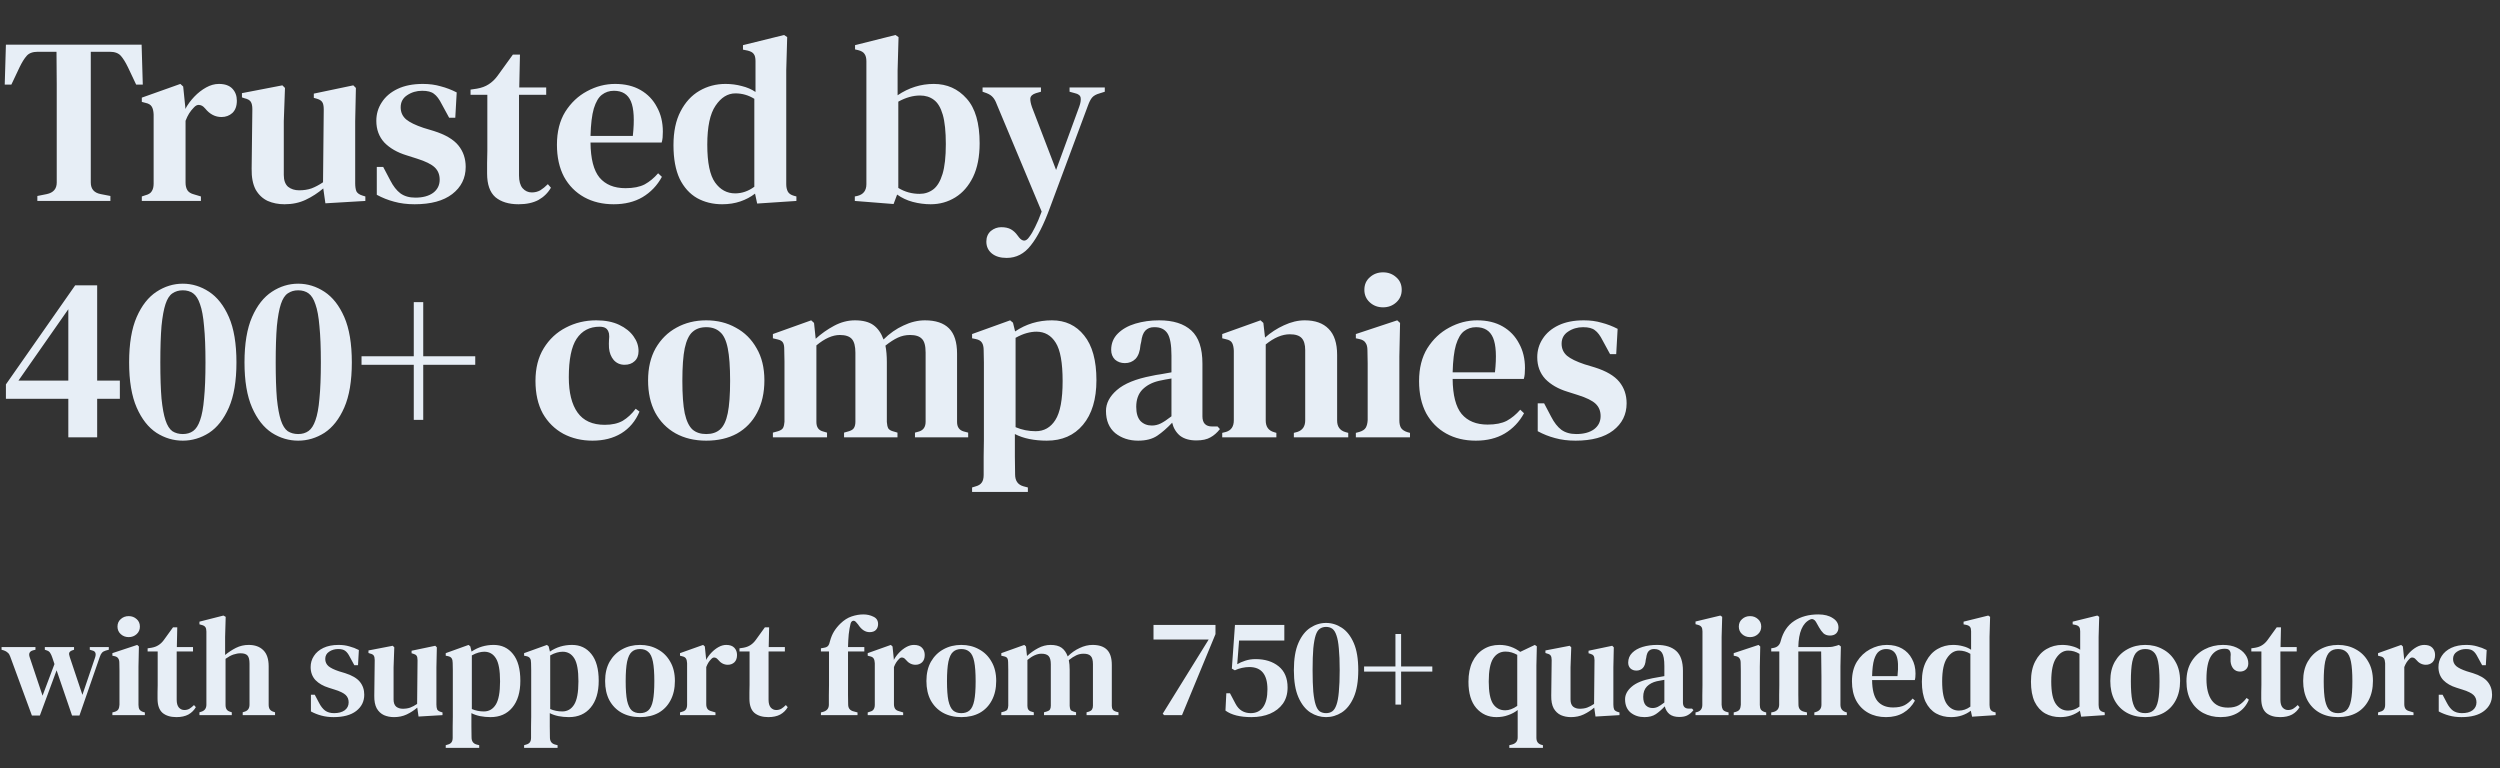
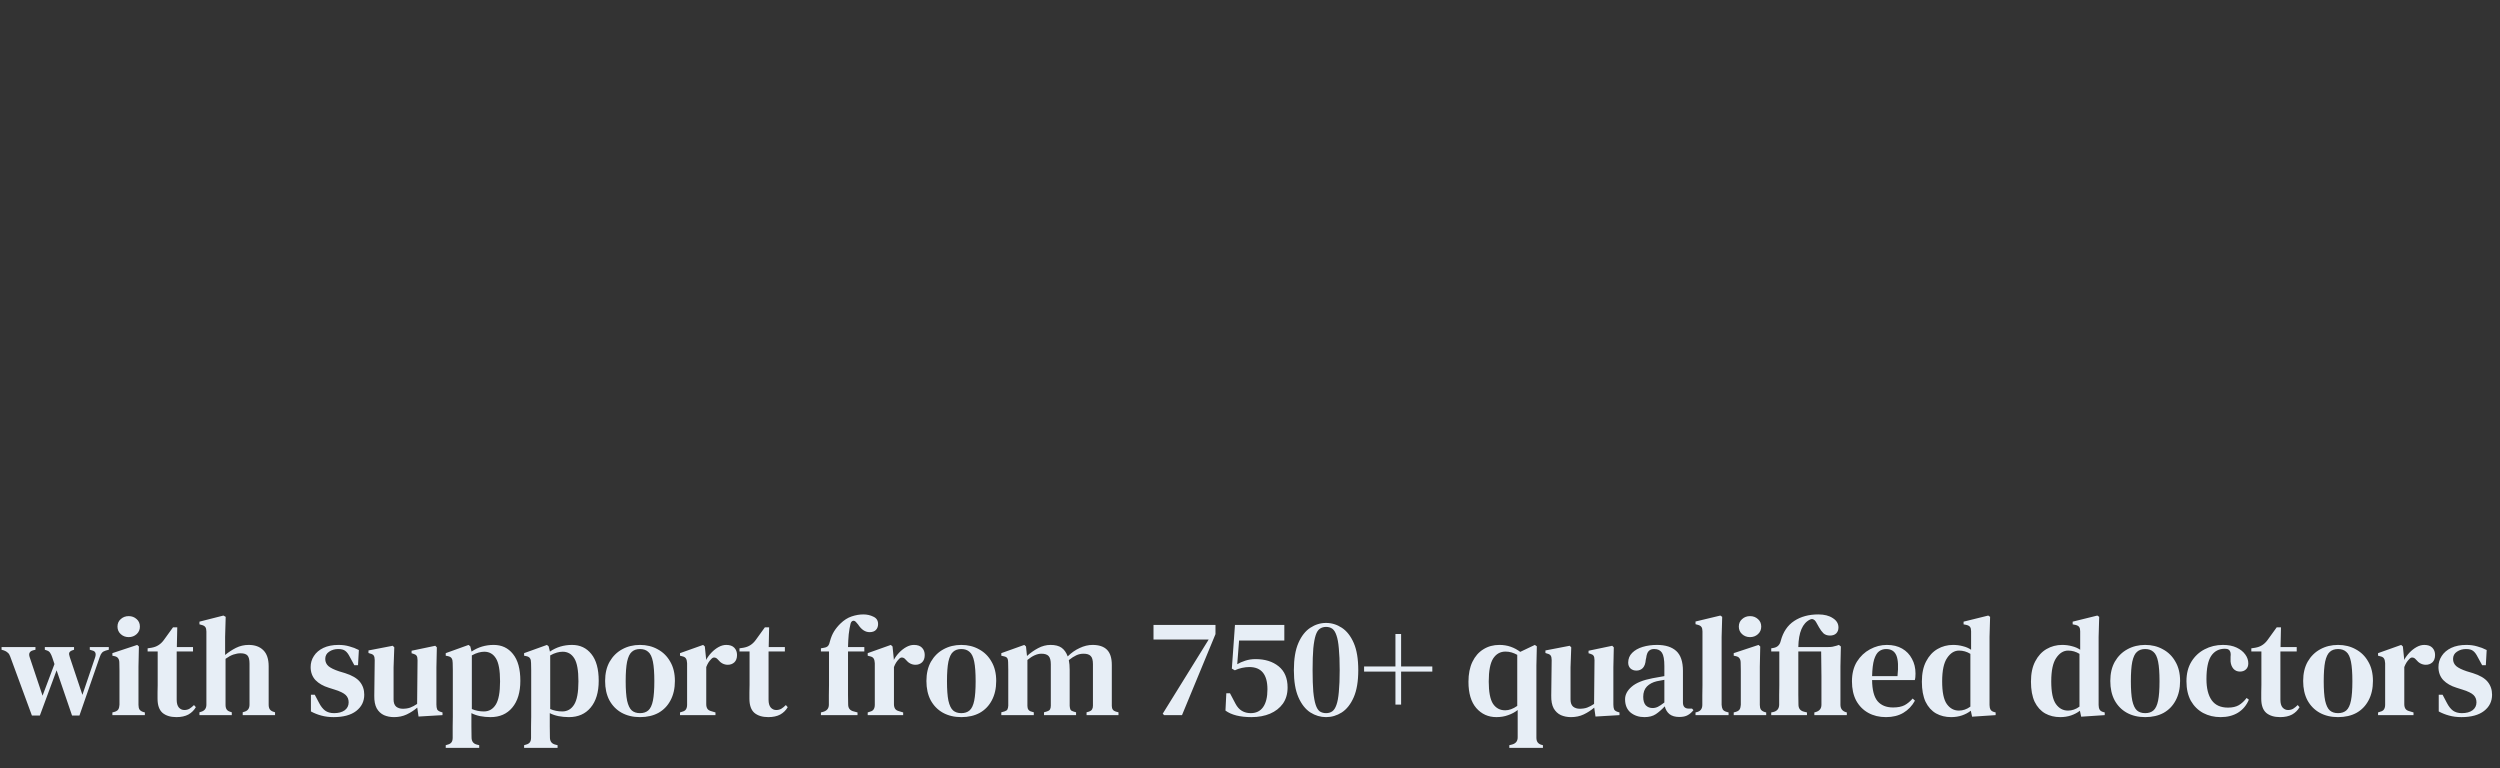
<svg xmlns="http://www.w3.org/2000/svg" width="423" height="130" viewBox="0 0 423 130" fill="none">
  <rect x="0" y="0" width="423" height="130" fill="#333333" stroke="none" />
-   <path d="M6.32 34V33.16L7.92 32.84C9.04 32.6 9.6 31.947 9.6 30.88V19.96C9.6 18.093 9.6 16.227 9.6 14.36C9.6 12.493 9.587 10.627 9.56 8.76H6.4C5.547 8.76 4.92 8.987 4.52 9.44C4.12 9.893 3.72 10.533 3.32 11.36L1.92 14.32H0.8L1 7.56H23.96L24.16 14.32H23.04L21.64 11.36C21.24 10.533 20.84 9.893 20.44 9.44C20.04 8.987 19.413 8.76 18.56 8.76H15.36V30.88C15.36 31.973 15.92 32.627 17.04 32.84L18.68 33.16V34H6.32ZM23.995 34V33.24L24.595 33.04C25.128 32.907 25.488 32.68 25.675 32.36C25.888 32.04 25.995 31.613 25.995 31.08V19.36C25.968 18.773 25.861 18.333 25.675 18.04C25.488 17.72 25.128 17.507 24.595 17.4L23.995 17.24V16.52L30.515 14.2L30.995 14.64L31.355 18.16V18.44C31.755 17.693 32.261 17 32.875 16.36C33.488 15.72 34.155 15.2 34.875 14.8C35.595 14.4 36.315 14.2 37.035 14.2C38.048 14.2 38.808 14.467 39.315 15C39.821 15.533 40.075 16.213 40.075 17.04C40.075 17.947 39.821 18.64 39.315 19.12C38.808 19.573 38.195 19.8 37.475 19.8C36.408 19.8 35.488 19.32 34.715 18.36L34.635 18.28C34.368 17.96 34.061 17.787 33.715 17.76C33.395 17.707 33.075 17.867 32.755 18.24C32.488 18.507 32.235 18.827 31.995 19.2C31.781 19.547 31.581 19.96 31.395 20.44V30.92C31.395 31.427 31.501 31.853 31.715 32.2C31.928 32.52 32.288 32.747 32.795 32.88L33.995 33.24V34H23.995ZM48.138 34.56C47.097 34.56 46.151 34.373 45.297 34C44.444 33.6 43.764 32.96 43.258 32.08C42.778 31.173 42.551 29.987 42.578 28.52L42.697 18.48C42.697 17.893 42.604 17.467 42.417 17.2C42.231 16.933 41.898 16.747 41.417 16.64L40.938 16.48V15.76L47.778 14.44L48.218 14.88L48.017 20.52V29.6C48.017 30.507 48.258 31.173 48.737 31.6C49.244 32 49.871 32.2 50.617 32.2C51.391 32.2 52.084 32.093 52.697 31.88C53.337 31.64 53.991 31.293 54.657 30.84L54.778 18.52C54.778 17.907 54.684 17.48 54.498 17.24C54.337 17 54.017 16.813 53.538 16.68L53.097 16.56V15.84L59.778 14.44L60.218 14.88L60.097 20.52V31C60.097 31.56 60.164 32.013 60.297 32.36C60.458 32.68 60.791 32.92 61.297 33.08L61.818 33.24V34L55.057 34.4L54.697 31.88C53.791 32.653 52.804 33.293 51.737 33.8C50.671 34.307 49.471 34.56 48.138 34.56ZM70.154 34.56C68.874 34.56 67.714 34.413 66.674 34.12C65.66 33.853 64.687 33.467 63.754 32.96V28.24H64.834L66.034 30.52C66.54 31.507 67.114 32.24 67.754 32.72C68.42 33.2 69.26 33.44 70.274 33.44C71.527 33.44 72.527 33.173 73.274 32.64C74.02 32.08 74.394 31.333 74.394 30.4C74.394 29.547 74.114 28.853 73.554 28.32C72.994 27.787 71.994 27.293 70.554 26.84L68.794 26.28C67.22 25.8 65.967 25.08 65.034 24.12C64.127 23.133 63.674 21.907 63.674 20.44C63.674 19.293 63.98 18.253 64.594 17.32C65.207 16.36 66.1 15.6 67.274 15.04C68.447 14.48 69.874 14.2 71.554 14.2C72.647 14.2 73.647 14.333 74.554 14.6C75.487 14.84 76.394 15.187 77.274 15.64L77.034 19.92H75.994L74.754 17.64C74.327 16.787 73.887 16.2 73.434 15.88C73.007 15.533 72.34 15.36 71.434 15.36C70.474 15.36 69.62 15.613 68.874 16.12C68.154 16.6 67.794 17.28 67.794 18.16C67.794 18.987 68.1 19.667 68.714 20.2C69.327 20.707 70.314 21.187 71.674 21.64L73.394 22.16C75.34 22.773 76.727 23.587 77.554 24.6C78.38 25.613 78.794 26.827 78.794 28.24C78.794 30.133 78.034 31.667 76.514 32.84C75.02 33.987 72.9 34.56 70.154 34.56ZM87.737 34.56C86.083 34.56 84.777 34.16 83.817 33.36C82.883 32.533 82.417 31.2 82.417 29.36C82.417 28.72 82.417 28.12 82.417 27.56C82.443 26.973 82.457 26.293 82.457 25.52V16.04H79.617V15.16L80.697 15C81.47 14.867 82.123 14.627 82.657 14.28C83.217 13.933 83.723 13.453 84.177 12.84L86.777 9.24H87.977L87.857 14.8H92.417V16.04H87.817V29.68C87.817 30.64 88.017 31.36 88.417 31.84C88.843 32.32 89.363 32.56 89.977 32.56C90.51 32.56 90.99 32.44 91.417 32.2C91.843 31.933 92.27 31.587 92.697 31.16L93.217 31.76C92.71 32.64 92.003 33.333 91.097 33.84C90.19 34.32 89.07 34.56 87.737 34.56ZM104.074 14.2C105.754 14.2 107.194 14.547 108.394 15.24C109.594 15.933 110.514 16.893 111.154 18.12C111.821 19.32 112.154 20.707 112.154 22.28C112.154 22.627 112.141 22.96 112.114 23.28C112.088 23.573 112.034 23.853 111.954 24.12H99.914C99.941 26.867 100.448 28.84 101.434 30.04C102.448 31.24 103.914 31.84 105.834 31.84C107.168 31.84 108.248 31.627 109.074 31.2C109.901 30.747 110.661 30.12 111.354 29.32L111.994 29.92C111.194 31.387 110.101 32.533 108.714 33.36C107.354 34.16 105.728 34.56 103.834 34.56C101.941 34.56 100.274 34.16 98.834 33.36C97.394 32.56 96.261 31.413 95.434 29.92C94.634 28.4 94.234 26.587 94.234 24.48C94.234 22.293 94.701 20.44 95.634 18.92C96.594 17.4 97.821 16.24 99.314 15.44C100.834 14.613 102.421 14.2 104.074 14.2ZM103.874 15.36C103.101 15.36 102.421 15.587 101.834 16.04C101.274 16.467 100.821 17.24 100.474 18.36C100.154 19.453 99.968 21 99.914 23H107.074C107.368 20.307 107.261 18.36 106.754 17.16C106.248 15.96 105.288 15.36 103.874 15.36ZM122.192 34.56C120.618 34.56 119.205 34.213 117.952 33.52C116.698 32.8 115.712 31.707 114.992 30.24C114.298 28.747 113.952 26.853 113.952 24.56C113.952 22.267 114.352 20.36 115.152 18.84C115.952 17.293 117.018 16.133 118.352 15.36C119.685 14.587 121.152 14.2 122.752 14.2C123.712 14.2 124.632 14.32 125.512 14.56C126.392 14.773 127.165 15.107 127.832 15.56V10.36C127.832 9.8 127.738 9.4 127.552 9.16C127.392 8.893 127.045 8.693 126.512 8.56L125.712 8.4V7.64L132.672 5.92L133.192 6.28L133.032 11.92V31.16C133.032 31.667 133.125 32.093 133.312 32.44C133.498 32.76 133.832 32.987 134.312 33.12L134.752 33.24V34L128.112 34.44L127.752 32.76C127.032 33.32 126.205 33.76 125.272 34.08C124.338 34.4 123.312 34.56 122.192 34.56ZM124.392 32.72C125.538 32.72 126.618 32.347 127.632 31.6V16.72C126.645 16.107 125.578 15.8 124.432 15.8C123.125 15.8 122.005 16.493 121.072 17.88C120.138 19.24 119.672 21.44 119.672 24.48C119.672 27.52 120.112 29.653 120.992 30.88C121.872 32.107 123.005 32.72 124.392 32.72ZM151.194 34.52L144.634 34V33.24L145.034 33.16C146.074 32.92 146.594 32.253 146.594 31.16V10.36C146.594 9.827 146.487 9.413 146.274 9.12C146.087 8.827 145.727 8.613 145.194 8.48L144.674 8.36V7.64L151.514 5.92L152.034 6.28L151.874 11.92V16.12C153.767 14.84 155.807 14.2 157.994 14.2C160.234 14.2 162.087 15.027 163.554 16.68C165.021 18.307 165.754 20.827 165.754 24.24C165.754 26.507 165.381 28.413 164.634 29.96C163.887 31.48 162.887 32.627 161.634 33.4C160.381 34.173 158.994 34.56 157.474 34.56C156.461 34.56 155.447 34.427 154.434 34.16C153.447 33.893 152.567 33.48 151.794 32.92L151.194 34.52ZM155.594 32.8C156.474 32.8 157.247 32.547 157.914 32.04C158.581 31.533 159.101 30.667 159.474 29.44C159.847 28.213 160.034 26.533 160.034 24.4C160.034 22.267 159.861 20.6 159.514 19.4C159.167 18.2 158.661 17.36 157.994 16.88C157.354 16.4 156.581 16.16 155.674 16.16C154.474 16.16 153.247 16.507 151.994 17.2V31.8C153.087 32.467 154.287 32.8 155.594 32.8ZM170.33 43.64C169.264 43.64 168.424 43.387 167.81 42.88C167.197 42.373 166.89 41.707 166.89 40.88C166.89 40.133 167.144 39.533 167.65 39.08C168.184 38.653 168.77 38.44 169.41 38.44C170.077 38.44 170.624 38.56 171.05 38.8C171.477 39.04 171.85 39.387 172.17 39.84L172.41 40.16C173.024 40.907 173.597 40.893 174.13 40.12C174.477 39.667 174.81 39.107 175.13 38.44C175.477 37.773 175.85 36.893 176.25 35.8L168.65 17.64C168.464 17.133 168.25 16.747 168.01 16.48C167.77 16.187 167.41 15.947 166.93 15.76L166.25 15.52V14.8H176.13V15.52L175.29 15.76C174.704 15.947 174.384 16.24 174.33 16.64C174.304 17.013 174.397 17.507 174.61 18.12L178.69 28.76L182.61 18.04C182.824 17.453 182.904 16.96 182.85 16.56C182.797 16.16 182.464 15.893 181.85 15.76L180.97 15.52V14.8H186.93V15.52L186.05 15.8C185.464 15.96 185.037 16.2 184.77 16.52C184.53 16.813 184.304 17.253 184.09 17.84L177.69 35.04C176.624 37.973 175.53 40.133 174.41 41.52C173.317 42.933 171.957 43.64 170.33 43.64ZM11.56 74V67.48H1V65.04L12.72 48.28H16.44V64.4H20.28V67.48H16.44V74H11.56ZM3.12 64.4H11.56V52.32L3.12 64.4ZM30.927 74.56C29.354 74.56 27.874 74.12 26.487 73.24C25.101 72.333 23.98 70.907 23.127 68.96C22.274 67.013 21.847 64.467 21.847 61.32C21.847 58.147 22.274 55.587 23.127 53.64C23.98 51.693 25.101 50.267 26.487 49.36C27.874 48.453 29.354 48 30.927 48C32.501 48 33.98 48.453 35.367 49.36C36.754 50.267 37.874 51.693 38.727 53.64C39.581 55.587 40.007 58.147 40.007 61.32C40.007 64.467 39.581 67.013 38.727 68.96C37.874 70.907 36.754 72.333 35.367 73.24C33.98 74.12 32.501 74.56 30.927 74.56ZM30.927 73.44C31.62 73.44 32.207 73.267 32.687 72.92C33.167 72.573 33.554 71.973 33.847 71.12C34.167 70.24 34.394 69.013 34.527 67.44C34.687 65.84 34.767 63.8 34.767 61.32C34.767 58.813 34.687 56.773 34.527 55.2C34.394 53.6 34.167 52.36 33.847 51.48C33.554 50.6 33.167 49.987 32.687 49.64C32.207 49.293 31.62 49.12 30.927 49.12C30.261 49.12 29.674 49.293 29.167 49.64C28.687 49.96 28.3 50.56 28.007 51.44C27.714 52.32 27.487 53.56 27.327 55.16C27.194 56.76 27.127 58.813 27.127 61.32C27.127 63.8 27.194 65.84 27.327 67.44C27.487 69.013 27.714 70.24 28.007 71.12C28.3 72 28.687 72.613 29.167 72.96C29.674 73.28 30.261 73.44 30.927 73.44ZM50.449 74.56C48.876 74.56 47.396 74.12 46.009 73.24C44.622 72.333 43.502 70.907 42.649 68.96C41.796 67.013 41.369 64.467 41.369 61.32C41.369 58.147 41.796 55.587 42.649 53.64C43.502 51.693 44.622 50.267 46.009 49.36C47.396 48.453 48.876 48 50.449 48C52.022 48 53.502 48.453 54.889 49.36C56.276 50.267 57.396 51.693 58.249 53.64C59.102 55.587 59.529 58.147 59.529 61.32C59.529 64.467 59.102 67.013 58.249 68.96C57.396 70.907 56.276 72.333 54.889 73.24C53.502 74.12 52.022 74.56 50.449 74.56ZM50.449 73.44C51.142 73.44 51.729 73.267 52.209 72.92C52.689 72.573 53.076 71.973 53.369 71.12C53.689 70.24 53.916 69.013 54.049 67.44C54.209 65.84 54.289 63.8 54.289 61.32C54.289 58.813 54.209 56.773 54.049 55.2C53.916 53.6 53.689 52.36 53.369 51.48C53.076 50.6 52.689 49.987 52.209 49.64C51.729 49.293 51.142 49.12 50.449 49.12C49.782 49.12 49.196 49.293 48.689 49.64C48.209 49.96 47.822 50.56 47.529 51.44C47.236 52.32 47.009 53.56 46.849 55.16C46.716 56.76 46.649 58.813 46.649 61.32C46.649 63.8 46.716 65.84 46.849 67.44C47.009 69.013 47.236 70.24 47.529 71.12C47.822 72 48.209 72.613 48.689 72.96C49.196 73.28 49.782 73.44 50.449 73.44ZM70.011 71.04V61.72H61.171V60.28H70.011V51.12H71.611V60.28H80.411V61.72H71.611V71.04H70.011ZM100.242 74.56C98.428 74.56 96.788 74.173 95.322 73.4C93.855 72.6 92.695 71.453 91.842 69.96C91.015 68.44 90.602 66.6 90.602 64.44C90.602 62.28 91.068 60.44 92.002 58.92C92.935 57.4 94.175 56.24 95.722 55.44C97.295 54.613 99.015 54.2 100.882 54.2C102.402 54.2 103.695 54.453 104.762 54.96C105.828 55.467 106.642 56.12 107.202 56.92C107.762 57.693 108.042 58.52 108.042 59.4C108.042 60.147 107.815 60.72 107.362 61.12C106.935 61.52 106.375 61.72 105.682 61.72C104.935 61.72 104.322 61.453 103.842 60.92C103.388 60.387 103.122 59.707 103.042 58.88C103.015 58.347 103.015 57.893 103.042 57.52C103.095 57.147 103.095 56.787 103.042 56.44C102.935 55.987 102.748 55.68 102.482 55.52C102.242 55.36 101.895 55.28 101.442 55.28C99.762 55.28 98.468 55.96 97.562 57.32C96.682 58.653 96.242 60.827 96.242 63.84C96.242 66.427 96.735 68.413 97.722 69.8C98.708 71.187 100.242 71.88 102.322 71.88C103.548 71.88 104.562 71.653 105.362 71.2C106.162 70.72 106.895 70.04 107.562 69.16L108.202 69.64C107.535 71.24 106.508 72.467 105.122 73.32C103.762 74.147 102.135 74.56 100.242 74.56ZM119.495 74.56C117.521 74.56 115.788 74.147 114.295 73.32C112.828 72.493 111.681 71.32 110.855 69.8C110.055 68.28 109.655 66.467 109.655 64.36C109.655 62.253 110.081 60.44 110.935 58.92C111.815 57.4 112.988 56.24 114.455 55.44C115.948 54.613 117.628 54.2 119.495 54.2C121.361 54.2 123.028 54.613 124.495 55.44C125.988 56.24 127.161 57.4 128.015 58.92C128.895 60.413 129.335 62.227 129.335 64.36C129.335 66.467 128.921 68.293 128.095 69.84C127.295 71.36 126.161 72.533 124.695 73.36C123.228 74.16 121.495 74.56 119.495 74.56ZM119.495 73.44C120.455 73.44 121.228 73.187 121.815 72.68C122.428 72.147 122.868 71.227 123.135 69.92C123.401 68.613 123.535 66.787 123.535 64.44C123.535 62.067 123.401 60.227 123.135 58.92C122.868 57.587 122.428 56.667 121.815 56.16C121.228 55.627 120.455 55.36 119.495 55.36C118.535 55.36 117.761 55.627 117.175 56.16C116.588 56.667 116.148 57.587 115.855 58.92C115.588 60.227 115.455 62.067 115.455 64.44C115.455 66.787 115.588 68.613 115.855 69.92C116.148 71.227 116.588 72.147 117.175 72.68C117.761 73.187 118.535 73.44 119.495 73.44ZM130.774 74V73.2L131.654 72.96C132.081 72.827 132.361 72.64 132.494 72.4C132.628 72.133 132.708 71.787 132.734 71.36V63.44C132.734 62.56 132.734 61.813 132.734 61.2C132.734 60.587 132.721 59.867 132.694 59.04C132.694 58.587 132.628 58.24 132.494 58C132.361 57.733 132.068 57.547 131.614 57.44L130.774 57.24V56.52L137.254 54.2L137.734 54.64L138.014 57.32C138.948 56.467 139.988 55.733 141.134 55.12C142.281 54.507 143.454 54.2 144.654 54.2C145.988 54.2 147.028 54.467 147.774 55C148.521 55.533 149.094 56.347 149.494 57.44C150.508 56.427 151.628 55.64 152.854 55.08C154.081 54.493 155.294 54.2 156.494 54.2C158.308 54.2 159.668 54.653 160.574 55.56C161.481 56.467 161.934 57.893 161.934 59.84V71.4C161.934 72.253 162.308 72.787 163.054 73L163.814 73.2V74H154.814V73.2L155.534 73C156.254 72.76 156.614 72.213 156.614 71.36V59.64C156.614 58.493 156.401 57.72 155.974 57.32C155.574 56.893 154.908 56.68 153.974 56.68C153.254 56.68 152.574 56.827 151.934 57.12C151.294 57.413 150.588 57.867 149.814 58.48C149.974 59.28 150.054 60.2 150.054 61.24V71.4C150.081 71.853 150.161 72.213 150.294 72.48C150.454 72.72 150.748 72.893 151.174 73L151.854 73.2V74H142.814V73.2L143.654 72.96C144.081 72.827 144.361 72.64 144.494 72.4C144.654 72.133 144.734 71.787 144.734 71.36V59.68C144.734 58.587 144.534 57.813 144.134 57.36C143.734 56.907 143.054 56.68 142.094 56.68C140.868 56.68 139.548 57.267 138.134 58.44V71.4C138.134 72.28 138.508 72.813 139.254 73L139.934 73.2V74H130.774ZM164.476 83.24V82.48L164.996 82.32C165.529 82.187 165.903 81.96 166.116 81.64C166.329 81.347 166.436 80.92 166.436 80.36C166.436 79.267 166.436 78.227 166.436 77.24C166.463 76.28 166.476 75.347 166.476 74.44V63.44C166.476 62.613 166.476 61.907 166.476 61.32C166.476 60.707 166.463 60.027 166.436 59.28C166.436 58.72 166.343 58.293 166.156 58C165.969 57.68 165.609 57.467 165.076 57.36L164.476 57.24V56.52L170.916 54.2L171.396 54.6L171.756 56.08C173.596 54.827 175.676 54.2 177.996 54.2C180.263 54.2 182.076 55.053 183.436 56.76C184.823 58.467 185.516 60.987 185.516 64.32C185.516 67.547 184.756 70.067 183.236 71.88C181.743 73.667 179.703 74.56 177.116 74.56C176.076 74.56 175.089 74.467 174.156 74.28C173.249 74.093 172.436 73.813 171.716 73.44V74.64C171.716 75.44 171.716 76.307 171.716 77.24C171.743 78.173 171.756 79.187 171.756 80.28C171.756 81.347 172.223 82.013 173.156 82.28L173.916 82.48V83.24H164.476ZM175.236 72.96C176.649 72.96 177.756 72.333 178.556 71.08C179.383 69.8 179.796 67.6 179.796 64.48C179.796 61.387 179.409 59.227 178.636 58C177.863 56.747 176.769 56.12 175.356 56.12C174.849 56.12 174.303 56.2 173.716 56.36C173.129 56.52 172.503 56.787 171.836 57.16V72.28C172.903 72.733 174.036 72.96 175.236 72.96ZM192.571 74.56C191.051 74.56 189.758 74.133 188.691 73.28C187.651 72.4 187.131 71.147 187.131 69.52C187.131 68.24 187.745 67.067 188.971 66C190.225 64.907 192.185 64.107 194.851 63.6C195.305 63.493 195.825 63.4 196.411 63.32C197.025 63.213 197.625 63.107 198.211 63V60.16C198.211 58.347 197.985 57.093 197.531 56.4C197.078 55.707 196.358 55.36 195.371 55.36H195.251C194.638 55.36 194.145 55.56 193.771 55.96C193.425 56.333 193.198 56.96 193.091 57.84L192.971 58.36C192.891 59.427 192.611 60.213 192.131 60.72C191.651 61.2 191.051 61.44 190.331 61.44C189.665 61.44 189.105 61.24 188.651 60.84C188.225 60.413 188.011 59.867 188.011 59.2C188.011 58.107 188.385 57.187 189.131 56.44C189.878 55.693 190.865 55.133 192.091 54.76C193.345 54.387 194.691 54.2 196.131 54.2C198.505 54.2 200.318 54.773 201.571 55.92C202.825 57.067 203.451 58.933 203.451 61.52V70.44C203.451 71.587 203.998 72.16 205.091 72.16H206.011L206.411 72.6C205.931 73.213 205.398 73.68 204.811 74C204.225 74.347 203.425 74.52 202.411 74.52C201.265 74.52 200.345 74.253 199.651 73.72C198.985 73.16 198.545 72.427 198.331 71.52C197.478 72.427 196.638 73.16 195.811 73.72C194.985 74.28 193.905 74.56 192.571 74.56ZM194.891 72C195.425 72 195.931 71.88 196.411 71.64C196.891 71.4 197.491 71 198.211 70.44V64.04C197.518 64.147 196.811 64.28 196.091 64.44C194.945 64.707 194.011 65.2 193.291 65.92C192.598 66.64 192.251 67.613 192.251 68.84C192.251 69.907 192.491 70.707 192.971 71.24C193.478 71.747 194.118 72 194.891 72ZM206.801 74V73.24L207.441 73.08C208.321 72.813 208.761 72.16 208.761 71.12V59.32C208.734 58.76 208.641 58.333 208.481 58.04C208.321 57.72 207.974 57.507 207.441 57.4L206.801 57.24V56.52L213.281 54.2L213.761 54.64L214.041 57.12C215.001 56.267 216.068 55.573 217.241 55.04C218.441 54.48 219.614 54.2 220.761 54.2C222.521 54.2 223.868 54.68 224.801 55.64C225.761 56.6 226.241 58.067 226.241 60.04V71.16C226.241 72.2 226.721 72.853 227.681 73.12L228.121 73.24V74H218.921V73.24L219.521 73.08C220.401 72.787 220.841 72.133 220.841 71.12V59.24C220.841 58.307 220.641 57.627 220.241 57.2C219.841 56.773 219.174 56.56 218.241 56.56C216.934 56.56 215.574 57.133 214.161 58.28V71.16C214.161 72.2 214.628 72.853 215.561 73.12L215.961 73.24V74H206.801ZM234.01 52C233.13 52 232.383 51.72 231.77 51.16C231.156 50.6 230.85 49.893 230.85 49.04C230.85 48.16 231.156 47.453 231.77 46.92C232.383 46.36 233.13 46.08 234.01 46.08C234.89 46.08 235.636 46.36 236.25 46.92C236.863 47.453 237.17 48.16 237.17 49.04C237.17 49.893 236.863 50.6 236.25 51.16C235.636 51.72 234.89 52 234.01 52ZM229.41 74V73.24L230.01 73.08C230.543 72.92 230.903 72.68 231.09 72.36C231.276 72.04 231.383 71.613 231.41 71.08V63.72C231.41 62.893 231.41 62.133 231.41 61.44C231.41 60.72 231.396 59.987 231.37 59.24C231.37 58.707 231.263 58.293 231.05 58C230.863 57.68 230.503 57.467 229.97 57.36L229.41 57.24V56.52L236.41 54.2L236.89 54.64L236.77 60.32V71.12C236.77 71.653 236.863 72.08 237.05 72.4C237.263 72.72 237.623 72.96 238.13 73.12L238.57 73.24V74H229.41ZM249.946 54.2C251.626 54.2 253.066 54.547 254.266 55.24C255.466 55.933 256.386 56.893 257.026 58.12C257.693 59.32 258.026 60.707 258.026 62.28C258.026 62.627 258.013 62.96 257.986 63.28C257.96 63.573 257.906 63.853 257.826 64.12H245.786C245.813 66.867 246.32 68.84 247.306 70.04C248.32 71.24 249.786 71.84 251.706 71.84C253.04 71.84 254.12 71.627 254.946 71.2C255.773 70.747 256.533 70.12 257.226 69.32L257.866 69.92C257.066 71.387 255.973 72.533 254.586 73.36C253.226 74.16 251.6 74.56 249.706 74.56C247.813 74.56 246.146 74.16 244.706 73.36C243.266 72.56 242.133 71.413 241.306 69.92C240.506 68.4 240.106 66.587 240.106 64.48C240.106 62.293 240.573 60.44 241.506 58.92C242.466 57.4 243.693 56.24 245.186 55.44C246.706 54.613 248.293 54.2 249.946 54.2ZM249.746 55.36C248.973 55.36 248.293 55.587 247.706 56.04C247.146 56.467 246.693 57.24 246.346 58.36C246.026 59.453 245.84 61 245.786 63H252.946C253.24 60.307 253.133 58.36 252.626 57.16C252.12 55.96 251.16 55.36 249.746 55.36ZM266.583 74.56C265.303 74.56 264.143 74.413 263.103 74.12C262.09 73.853 261.117 73.467 260.183 72.96V68.24H261.263L262.463 70.52C262.97 71.507 263.543 72.24 264.183 72.72C264.85 73.2 265.69 73.44 266.703 73.44C267.957 73.44 268.957 73.173 269.703 72.64C270.45 72.08 270.823 71.333 270.823 70.4C270.823 69.547 270.543 68.853 269.983 68.32C269.423 67.787 268.423 67.293 266.983 66.84L265.223 66.28C263.65 65.8 262.397 65.08 261.463 64.12C260.557 63.133 260.103 61.907 260.103 60.44C260.103 59.293 260.41 58.253 261.023 57.32C261.637 56.36 262.53 55.6 263.703 55.04C264.877 54.48 266.303 54.2 267.983 54.2C269.077 54.2 270.077 54.333 270.983 54.6C271.917 54.84 272.823 55.187 273.703 55.64L273.463 59.92H272.423L271.183 57.64C270.757 56.787 270.317 56.2 269.863 55.88C269.437 55.533 268.77 55.36 267.863 55.36C266.903 55.36 266.05 55.613 265.303 56.12C264.583 56.6 264.223 57.28 264.223 58.16C264.223 58.987 264.53 59.667 265.143 60.2C265.757 60.707 266.743 61.187 268.103 61.64L269.823 62.16C271.77 62.773 273.157 63.587 273.983 64.6C274.81 65.613 275.223 66.827 275.223 68.24C275.223 70.133 274.463 71.667 272.943 72.84C271.45 73.987 269.33 74.56 266.583 74.56Z" fill="#E7EEF6" />
  <path d="M5.4 121.072L1.728 111.088C1.632 110.8 1.496 110.584 1.32 110.44C1.16 110.28 0.944 110.152 0.672 110.056L0.264 109.936V109.48H6V109.936L5.616 110.032C5.008 110.192 4.808 110.576 5.016 111.184L7.2 117.712L9.216 112.36L8.856 111.28C8.744 110.944 8.624 110.68 8.496 110.488C8.384 110.296 8.216 110.16 7.992 110.08L7.584 109.936V109.48H12.528V109.936L12.192 110.056C11.936 110.152 11.776 110.288 11.712 110.464C11.664 110.624 11.696 110.864 11.808 111.184L13.944 117.568L16.104 111.208C16.296 110.584 16.152 110.208 15.672 110.08L15.192 109.936V109.48H18.408V109.936L17.88 110.08C17.608 110.16 17.4 110.28 17.256 110.44C17.112 110.6 16.992 110.824 16.896 111.112L13.44 121.072H12.192L9.576 113.416L6.744 121.072H5.4ZM21.775 107.8C21.247 107.8 20.799 107.632 20.431 107.296C20.063 106.96 19.879 106.536 19.879 106.024C19.879 105.496 20.063 105.072 20.431 104.752C20.799 104.416 21.247 104.248 21.775 104.248C22.303 104.248 22.751 104.416 23.119 104.752C23.487 105.072 23.671 105.496 23.671 106.024C23.671 106.536 23.487 106.96 23.119 107.296C22.751 107.632 22.303 107.8 21.775 107.8ZM19.015 121V120.544L19.375 120.448C19.695 120.352 19.911 120.208 20.023 120.016C20.135 119.824 20.199 119.568 20.215 119.248V114.832C20.215 114.336 20.215 113.88 20.215 113.464C20.215 113.032 20.207 112.592 20.191 112.144C20.191 111.824 20.127 111.576 19.999 111.4C19.887 111.208 19.671 111.08 19.351 111.016L19.015 110.944V110.512L23.215 109.12L23.503 109.384L23.431 112.792V119.272C23.431 119.592 23.487 119.848 23.599 120.04C23.727 120.232 23.943 120.376 24.247 120.472L24.511 120.544V121H19.015ZM29.849 121.336C28.857 121.336 28.073 121.096 27.497 120.616C26.936 120.12 26.657 119.32 26.657 118.216C26.657 117.832 26.657 117.472 26.657 117.136C26.672 116.784 26.68 116.376 26.68 115.912V110.224H24.977V109.696L25.625 109.6C26.088 109.52 26.48 109.376 26.8 109.168C27.137 108.96 27.441 108.672 27.712 108.304L29.273 106.144H29.992L29.921 109.48H32.657V110.224H29.896V118.408C29.896 118.984 30.017 119.416 30.256 119.704C30.512 119.992 30.825 120.136 31.192 120.136C31.512 120.136 31.8 120.064 32.056 119.92C32.312 119.76 32.569 119.552 32.825 119.296L33.136 119.656C32.833 120.184 32.408 120.6 31.864 120.904C31.32 121.192 30.648 121.336 29.849 121.336ZM33.746 121V120.52L34.058 120.424C34.634 120.248 34.922 119.848 34.922 119.224V106.864C34.922 106.528 34.866 106.28 34.754 106.12C34.642 105.944 34.426 105.816 34.106 105.736L33.746 105.64V105.184L37.802 104.152L38.186 104.368L38.09 107.752V110.824C38.65 110.36 39.258 109.96 39.914 109.624C40.586 109.288 41.306 109.12 42.074 109.12C43.13 109.12 43.954 109.416 44.546 110.008C45.154 110.6 45.458 111.512 45.458 112.744V119.248C45.458 119.568 45.522 119.824 45.65 120.016C45.778 120.208 46.002 120.352 46.322 120.448L46.538 120.52V121H41.066V120.52L41.354 120.424C41.93 120.264 42.218 119.864 42.218 119.224V112.288C42.218 111.632 42.106 111.176 41.882 110.92C41.658 110.664 41.266 110.536 40.706 110.536C40.322 110.536 39.914 110.608 39.482 110.752C39.066 110.896 38.626 111.136 38.162 111.472V119.272C38.162 119.592 38.226 119.848 38.354 120.04C38.482 120.232 38.698 120.368 39.002 120.448L39.218 120.52V121H33.746ZM56.448 121.336C55.68 121.336 54.984 121.248 54.36 121.072C53.752 120.912 53.168 120.68 52.608 120.376V117.544H53.256L53.976 118.912C54.28 119.504 54.624 119.944 55.008 120.232C55.408 120.52 55.912 120.664 56.52 120.664C57.272 120.664 57.872 120.504 58.32 120.184C58.768 119.848 58.992 119.4 58.992 118.84C58.992 118.328 58.824 117.912 58.488 117.592C58.152 117.272 57.552 116.976 56.688 116.704L55.632 116.368C54.688 116.08 53.936 115.648 53.376 115.072C52.832 114.48 52.56 113.744 52.56 112.864C52.56 112.176 52.744 111.552 53.112 110.992C53.48 110.416 54.016 109.96 54.72 109.624C55.424 109.288 56.28 109.12 57.288 109.12C57.944 109.12 58.544 109.2 59.088 109.36C59.648 109.504 60.192 109.712 60.72 109.984L60.576 112.552H59.952L59.208 111.184C58.952 110.672 58.688 110.32 58.416 110.128C58.16 109.92 57.76 109.816 57.216 109.816C56.64 109.816 56.128 109.968 55.68 110.272C55.248 110.56 55.032 110.968 55.032 111.496C55.032 111.992 55.216 112.4 55.584 112.72C55.952 113.024 56.544 113.312 57.36 113.584L58.392 113.896C59.56 114.264 60.392 114.752 60.888 115.36C61.384 115.968 61.632 116.696 61.632 117.544C61.632 118.68 61.176 119.6 60.264 120.304C59.368 120.992 58.096 121.336 56.448 121.336ZM66.665 121.336C66.041 121.336 65.473 121.224 64.961 121C64.449 120.76 64.041 120.376 63.737 119.848C63.449 119.304 63.313 118.592 63.329 117.712L63.401 111.688C63.401 111.336 63.345 111.08 63.233 110.92C63.121 110.76 62.921 110.648 62.633 110.584L62.345 110.488V110.056L66.449 109.264L66.713 109.528L66.593 112.912V118.36C66.593 118.904 66.737 119.304 67.025 119.56C67.329 119.8 67.705 119.92 68.153 119.92C68.617 119.92 69.033 119.856 69.401 119.728C69.785 119.584 70.177 119.376 70.577 119.104L70.649 111.712C70.649 111.344 70.593 111.088 70.481 110.944C70.385 110.8 70.193 110.688 69.905 110.608L69.641 110.536V110.104L73.649 109.264L73.913 109.528L73.841 112.912V119.2C73.841 119.536 73.881 119.808 73.961 120.016C74.057 120.208 74.257 120.352 74.561 120.448L74.873 120.544V121L70.817 121.24L70.601 119.728C70.057 120.192 69.465 120.576 68.825 120.88C68.185 121.184 67.465 121.336 66.665 121.336ZM75.418 126.544V126.088L75.73 125.992C76.05 125.912 76.274 125.776 76.402 125.584C76.53 125.408 76.594 125.152 76.594 124.816C76.594 124.16 76.594 123.536 76.594 122.944C76.61 122.368 76.618 121.808 76.618 121.264V114.664C76.618 114.168 76.618 113.744 76.618 113.392C76.618 113.024 76.61 112.616 76.594 112.168C76.594 111.832 76.538 111.576 76.426 111.4C76.314 111.208 76.098 111.08 75.778 111.016L75.418 110.944V110.512L79.282 109.12L79.57 109.36L79.786 110.248C80.89 109.496 82.138 109.12 83.53 109.12C84.89 109.12 85.978 109.632 86.794 110.656C87.626 111.68 88.042 113.192 88.042 115.192C88.042 117.128 87.586 118.64 86.674 119.728C85.778 120.8 84.554 121.336 83.002 121.336C82.378 121.336 81.786 121.28 81.226 121.168C80.682 121.056 80.194 120.888 79.762 120.664V121.384C79.762 121.864 79.762 122.384 79.762 122.944C79.778 123.504 79.786 124.112 79.786 124.768C79.786 125.408 80.066 125.808 80.626 125.968L81.082 126.088V126.544H75.418ZM81.874 120.376C82.722 120.376 83.386 120 83.866 119.248C84.362 118.48 84.61 117.16 84.61 115.288C84.61 113.432 84.378 112.136 83.914 111.4C83.45 110.648 82.794 110.272 81.946 110.272C81.642 110.272 81.314 110.32 80.962 110.416C80.61 110.512 80.234 110.672 79.834 110.896V119.968C80.474 120.24 81.154 120.376 81.874 120.376ZM88.678 126.544V126.088L88.99 125.992C89.31 125.912 89.534 125.776 89.662 125.584C89.79 125.408 89.854 125.152 89.854 124.816C89.854 124.16 89.854 123.536 89.854 122.944C89.87 122.368 89.878 121.808 89.878 121.264V114.664C89.878 114.168 89.878 113.744 89.878 113.392C89.878 113.024 89.87 112.616 89.854 112.168C89.854 111.832 89.798 111.576 89.686 111.4C89.574 111.208 89.358 111.08 89.038 111.016L88.678 110.944V110.512L92.542 109.12L92.83 109.36L93.046 110.248C94.15 109.496 95.398 109.12 96.79 109.12C98.15 109.12 99.238 109.632 100.054 110.656C100.886 111.68 101.302 113.192 101.302 115.192C101.302 117.128 100.846 118.64 99.934 119.728C99.038 120.8 97.814 121.336 96.262 121.336C95.638 121.336 95.046 121.28 94.486 121.168C93.942 121.056 93.454 120.888 93.022 120.664V121.384C93.022 121.864 93.022 122.384 93.022 122.944C93.038 123.504 93.046 124.112 93.046 124.768C93.046 125.408 93.326 125.808 93.886 125.968L94.342 126.088V126.544H88.678ZM95.134 120.376C95.982 120.376 96.646 120 97.126 119.248C97.622 118.48 97.87 117.16 97.87 115.288C97.87 113.432 97.638 112.136 97.174 111.4C96.71 110.648 96.054 110.272 95.206 110.272C94.902 110.272 94.574 110.32 94.222 110.416C93.87 110.512 93.494 110.672 93.094 110.896V119.968C93.734 120.24 94.414 120.376 95.134 120.376ZM108.289 121.336C107.105 121.336 106.065 121.088 105.169 120.592C104.289 120.096 103.601 119.392 103.105 118.48C102.625 117.568 102.385 116.48 102.385 115.216C102.385 113.952 102.641 112.864 103.153 111.952C103.681 111.04 104.385 110.344 105.265 109.864C106.161 109.368 107.169 109.12 108.289 109.12C109.409 109.12 110.409 109.368 111.289 109.864C112.185 110.344 112.889 111.04 113.401 111.952C113.929 112.848 114.193 113.936 114.193 115.216C114.193 116.48 113.945 117.576 113.449 118.504C112.969 119.416 112.289 120.12 111.409 120.616C110.529 121.096 109.489 121.336 108.289 121.336ZM108.289 120.664C108.865 120.664 109.329 120.512 109.681 120.208C110.049 119.888 110.313 119.336 110.473 118.552C110.633 117.768 110.713 116.672 110.713 115.264C110.713 113.84 110.633 112.736 110.473 111.952C110.313 111.152 110.049 110.6 109.681 110.296C109.329 109.976 108.865 109.816 108.289 109.816C107.713 109.816 107.249 109.976 106.897 110.296C106.545 110.6 106.281 111.152 106.105 111.952C105.945 112.736 105.865 113.84 105.865 115.264C105.865 116.672 105.945 117.768 106.105 118.552C106.281 119.336 106.545 119.888 106.897 120.208C107.249 120.512 107.713 120.664 108.289 120.664ZM115.057 121V120.544L115.417 120.424C115.737 120.344 115.953 120.208 116.065 120.016C116.193 119.824 116.257 119.568 116.257 119.248V112.216C116.241 111.864 116.177 111.6 116.065 111.424C115.953 111.232 115.737 111.104 115.417 111.04L115.057 110.944V110.512L118.969 109.12L119.257 109.384L119.473 111.496V111.664C119.713 111.216 120.017 110.8 120.385 110.416C120.753 110.032 121.153 109.72 121.585 109.48C122.017 109.24 122.449 109.12 122.881 109.12C123.489 109.12 123.945 109.28 124.249 109.6C124.553 109.92 124.705 110.328 124.705 110.824C124.705 111.368 124.553 111.784 124.249 112.072C123.945 112.344 123.577 112.48 123.145 112.48C122.505 112.48 121.953 112.192 121.489 111.616L121.441 111.568C121.281 111.376 121.097 111.272 120.889 111.256C120.697 111.224 120.505 111.32 120.313 111.544C120.153 111.704 120.001 111.896 119.857 112.12C119.729 112.328 119.609 112.576 119.497 112.864V119.152C119.497 119.456 119.561 119.712 119.689 119.92C119.817 120.112 120.033 120.248 120.337 120.328L121.057 120.544V121H115.057ZM129.993 121.336C129.001 121.336 128.217 121.096 127.641 120.616C127.081 120.12 126.801 119.32 126.801 118.216C126.801 117.832 126.801 117.472 126.801 117.136C126.817 116.784 126.825 116.376 126.825 115.912V110.224H125.121V109.696L125.769 109.6C126.233 109.52 126.625 109.376 126.945 109.168C127.281 108.96 127.585 108.672 127.857 108.304L129.417 106.144H130.137L130.065 109.48H132.801V110.224H130.041V118.408C130.041 118.984 130.161 119.416 130.401 119.704C130.657 119.992 130.969 120.136 131.337 120.136C131.657 120.136 131.945 120.064 132.201 119.92C132.457 119.76 132.713 119.552 132.969 119.296L133.281 119.656C132.977 120.184 132.553 120.6 132.009 120.904C131.465 121.192 130.793 121.336 129.993 121.336ZM138.9 121V120.544L139.26 120.448C139.9 120.272 140.228 119.88 140.244 119.272C140.244 118.712 140.244 118.16 140.244 117.616C140.26 117.056 140.268 116.504 140.268 115.96V110.224H138.9V109.696L139.428 109.6C139.748 109.552 139.98 109.44 140.124 109.264C140.268 109.072 140.372 108.808 140.436 108.472C140.612 107.832 140.844 107.28 141.132 106.816C141.436 106.336 141.796 105.896 142.212 105.496C142.804 104.92 143.436 104.52 144.108 104.296C144.78 104.072 145.436 103.96 146.076 103.96C146.7 103.96 147.268 104.088 147.78 104.344C148.308 104.584 148.572 105 148.572 105.592C148.572 106.008 148.444 106.344 148.188 106.6C147.948 106.84 147.596 106.96 147.132 106.96C146.396 106.96 145.748 106.528 145.188 105.664L144.9 105.328C144.708 105.088 144.516 104.992 144.324 105.04C144.132 105.088 143.996 105.248 143.916 105.52C143.788 106.032 143.684 106.632 143.604 107.32C143.54 108.008 143.5 108.728 143.484 109.48H146.244V110.224H143.484V115.96C143.484 116.504 143.484 117.048 143.484 117.592C143.5 118.12 143.508 118.656 143.508 119.2C143.508 119.84 143.828 120.232 144.468 120.376L145.092 120.544V121H138.9ZM146.816 121V120.544L147.176 120.424C147.496 120.344 147.712 120.208 147.824 120.016C147.952 119.824 148.016 119.568 148.016 119.248V112.216C148 111.864 147.936 111.6 147.824 111.424C147.712 111.232 147.496 111.104 147.176 111.04L146.816 110.944V110.512L150.728 109.12L151.016 109.384L151.232 111.496V111.664C151.472 111.216 151.776 110.8 152.144 110.416C152.512 110.032 152.912 109.72 153.344 109.48C153.776 109.24 154.208 109.12 154.64 109.12C155.248 109.12 155.704 109.28 156.008 109.6C156.312 109.92 156.464 110.328 156.464 110.824C156.464 111.368 156.312 111.784 156.008 112.072C155.704 112.344 155.336 112.48 154.904 112.48C154.264 112.48 153.712 112.192 153.248 111.616L153.2 111.568C153.04 111.376 152.856 111.272 152.648 111.256C152.456 111.224 152.264 111.32 152.072 111.544C151.912 111.704 151.76 111.896 151.616 112.12C151.488 112.328 151.368 112.576 151.256 112.864V119.152C151.256 119.456 151.32 119.712 151.448 119.92C151.576 120.112 151.792 120.248 152.096 120.328L152.816 120.544V121H146.816ZM162.654 121.336C161.47 121.336 160.43 121.088 159.534 120.592C158.654 120.096 157.966 119.392 157.47 118.48C156.99 117.568 156.75 116.48 156.75 115.216C156.75 113.952 157.006 112.864 157.518 111.952C158.046 111.04 158.75 110.344 159.63 109.864C160.526 109.368 161.534 109.12 162.654 109.12C163.774 109.12 164.774 109.368 165.654 109.864C166.55 110.344 167.254 111.04 167.766 111.952C168.294 112.848 168.558 113.936 168.558 115.216C168.558 116.48 168.31 117.576 167.814 118.504C167.334 119.416 166.654 120.12 165.774 120.616C164.894 121.096 163.854 121.336 162.654 121.336ZM162.654 120.664C163.23 120.664 163.694 120.512 164.046 120.208C164.414 119.888 164.678 119.336 164.838 118.552C164.998 117.768 165.078 116.672 165.078 115.264C165.078 113.84 164.998 112.736 164.838 111.952C164.678 111.152 164.414 110.6 164.046 110.296C163.694 109.976 163.23 109.816 162.654 109.816C162.078 109.816 161.614 109.976 161.262 110.296C160.91 110.6 160.646 111.152 160.47 111.952C160.31 112.736 160.23 113.84 160.23 115.264C160.23 116.672 160.31 117.768 160.47 118.552C160.646 119.336 160.91 119.888 161.262 120.208C161.614 120.512 162.078 120.664 162.654 120.664ZM169.422 121V120.52L169.95 120.376C170.206 120.296 170.374 120.184 170.454 120.04C170.534 119.88 170.582 119.672 170.598 119.416V114.664C170.598 114.136 170.598 113.688 170.598 113.32C170.598 112.952 170.59 112.52 170.574 112.024C170.574 111.752 170.534 111.544 170.454 111.4C170.374 111.24 170.198 111.128 169.926 111.064L169.422 110.944V110.512L173.31 109.12L173.598 109.384L173.766 110.992C174.326 110.48 174.95 110.04 175.638 109.672C176.326 109.304 177.03 109.12 177.75 109.12C178.55 109.12 179.174 109.28 179.622 109.6C180.07 109.92 180.414 110.408 180.654 111.064C181.262 110.456 181.934 109.984 182.67 109.648C183.406 109.296 184.134 109.12 184.854 109.12C185.942 109.12 186.758 109.392 187.302 109.936C187.846 110.48 188.118 111.336 188.118 112.504V119.44C188.118 119.952 188.342 120.272 188.79 120.4L189.246 120.52V121H183.846V120.52L184.278 120.4C184.71 120.256 184.926 119.928 184.926 119.416V112.384C184.926 111.696 184.798 111.232 184.542 110.992C184.302 110.736 183.902 110.608 183.342 110.608C182.91 110.608 182.502 110.696 182.118 110.872C181.734 111.048 181.31 111.32 180.846 111.688C180.942 112.168 180.99 112.72 180.99 113.344V119.44C181.006 119.712 181.054 119.928 181.134 120.088C181.23 120.232 181.406 120.336 181.662 120.4L182.07 120.52V121H176.646V120.52L177.15 120.376C177.406 120.296 177.574 120.184 177.654 120.04C177.75 119.88 177.798 119.672 177.798 119.416V112.408C177.798 111.752 177.678 111.288 177.438 111.016C177.198 110.744 176.79 110.608 176.214 110.608C175.478 110.608 174.686 110.96 173.838 111.664V119.44C173.838 119.968 174.062 120.288 174.51 120.4L174.918 120.52V121H169.422ZM196.972 121L196.732 120.76L204.508 108.208H195.172V105.736H205.66V107.296L199.996 121H196.972ZM211.74 121.336C209.82 121.336 208.356 120.968 207.348 120.232L207.492 117.304H208.116L209.052 119.08C209.34 119.624 209.7 120.024 210.132 120.28C210.564 120.536 211.06 120.664 211.62 120.664C212.532 120.664 213.228 120.328 213.708 119.656C214.204 118.968 214.452 117.96 214.452 116.632C214.452 114.12 213.428 112.864 211.38 112.864C210.98 112.864 210.564 112.912 210.132 113.008C209.7 113.104 209.3 113.24 208.932 113.416L208.428 113.128L208.956 105.736H217.308V108.376H209.652L209.34 112.384C209.708 112.16 210.164 111.96 210.708 111.784C211.252 111.608 211.828 111.52 212.436 111.52C214.036 111.52 215.34 111.928 216.348 112.744C217.356 113.56 217.86 114.752 217.86 116.32C217.86 117.392 217.596 118.304 217.068 119.056C216.54 119.792 215.812 120.36 214.884 120.76C213.972 121.144 212.924 121.336 211.74 121.336ZM224.371 121.336C223.427 121.336 222.539 121.072 221.707 120.544C220.875 120 220.203 119.144 219.691 117.976C219.179 116.808 218.923 115.28 218.923 113.392C218.923 111.488 219.179 109.952 219.691 108.784C220.203 107.616 220.875 106.76 221.707 106.216C222.539 105.672 223.427 105.4 224.371 105.4C225.315 105.4 226.203 105.672 227.035 106.216C227.867 106.76 228.539 107.616 229.051 108.784C229.563 109.952 229.819 111.488 229.819 113.392C229.819 115.28 229.563 116.808 229.051 117.976C228.539 119.144 227.867 120 227.035 120.544C226.203 121.072 225.315 121.336 224.371 121.336ZM224.371 120.664C224.787 120.664 225.139 120.56 225.427 120.352C225.715 120.144 225.947 119.784 226.123 119.272C226.315 118.744 226.451 118.008 226.531 117.064C226.627 116.104 226.675 114.88 226.675 113.392C226.675 111.888 226.627 110.664 226.531 109.72C226.451 108.76 226.315 108.016 226.123 107.488C225.947 106.96 225.715 106.592 225.427 106.384C225.139 106.176 224.787 106.072 224.371 106.072C223.971 106.072 223.619 106.176 223.315 106.384C223.027 106.576 222.795 106.936 222.619 107.464C222.443 107.992 222.307 108.736 222.211 109.696C222.131 110.656 222.091 111.888 222.091 113.392C222.091 114.88 222.131 116.104 222.211 117.064C222.307 118.008 222.443 118.744 222.619 119.272C222.795 119.8 223.027 120.168 223.315 120.376C223.619 120.568 223.971 120.664 224.371 120.664ZM236.108 119.224V113.632H230.804V112.768H236.108V107.272H237.068V112.768H242.348V113.632H237.068V119.224H236.108ZM255.375 126.544V126.088L255.855 125.968C256.479 125.792 256.791 125.392 256.791 124.768V120.136C256.327 120.504 255.791 120.792 255.183 121C254.591 121.224 253.927 121.336 253.191 121.336C251.815 121.336 250.679 120.824 249.783 119.8C248.903 118.776 248.463 117.296 248.463 115.36C248.463 114.032 248.687 112.904 249.135 111.976C249.583 111.048 250.199 110.344 250.983 109.864C251.767 109.368 252.671 109.12 253.695 109.12C254.383 109.12 255.023 109.224 255.615 109.432C256.207 109.64 256.743 109.928 257.223 110.296L259.695 109.12L260.031 109.36L259.959 112.6V124.84C259.959 125.464 260.239 125.856 260.799 126.016L261.063 126.088V126.544H255.375ZM254.679 120.184C255.335 120.184 256.015 119.936 256.719 119.44V110.8C256.399 110.624 256.079 110.488 255.759 110.392C255.439 110.296 255.095 110.248 254.727 110.248C253.847 110.248 253.151 110.64 252.639 111.424C252.143 112.208 251.895 113.504 251.895 115.312C251.895 117.072 252.135 118.328 252.615 119.08C253.111 119.816 253.799 120.184 254.679 120.184ZM265.806 121.336C265.182 121.336 264.614 121.224 264.102 121C263.59 120.76 263.182 120.376 262.878 119.848C262.59 119.304 262.454 118.592 262.47 117.712L262.542 111.688C262.542 111.336 262.486 111.08 262.374 110.92C262.262 110.76 262.062 110.648 261.774 110.584L261.486 110.488V110.056L265.59 109.264L265.854 109.528L265.734 112.912V118.36C265.734 118.904 265.878 119.304 266.166 119.56C266.47 119.8 266.846 119.92 267.294 119.92C267.758 119.92 268.174 119.856 268.542 119.728C268.926 119.584 269.318 119.376 269.718 119.104L269.79 111.712C269.79 111.344 269.734 111.088 269.622 110.944C269.526 110.8 269.334 110.688 269.046 110.608L268.782 110.536V110.104L272.79 109.264L273.054 109.528L272.982 112.912V119.2C272.982 119.536 273.022 119.808 273.102 120.016C273.198 120.208 273.398 120.352 273.702 120.448L274.014 120.544V121L269.958 121.24L269.742 119.728C269.198 120.192 268.606 120.576 267.966 120.88C267.326 121.184 266.606 121.336 265.806 121.336ZM278.226 121.336C277.314 121.336 276.538 121.08 275.898 120.568C275.274 120.04 274.962 119.288 274.962 118.312C274.962 117.544 275.33 116.84 276.066 116.2C276.818 115.544 277.994 115.064 279.594 114.76C279.866 114.696 280.178 114.64 280.53 114.592C280.898 114.528 281.258 114.464 281.61 114.4V112.696C281.61 111.608 281.474 110.856 281.202 110.44C280.93 110.024 280.498 109.816 279.906 109.816H279.834C279.466 109.816 279.17 109.936 278.946 110.176C278.738 110.4 278.602 110.776 278.538 111.304L278.466 111.616C278.418 112.256 278.25 112.728 277.962 113.032C277.674 113.32 277.314 113.464 276.882 113.464C276.482 113.464 276.146 113.344 275.874 113.104C275.618 112.848 275.49 112.52 275.49 112.12C275.49 111.464 275.714 110.912 276.162 110.464C276.61 110.016 277.202 109.68 277.938 109.456C278.69 109.232 279.498 109.12 280.362 109.12C281.786 109.12 282.874 109.464 283.626 110.152C284.378 110.84 284.754 111.96 284.754 113.512V118.864C284.754 119.552 285.082 119.896 285.738 119.896H286.29L286.53 120.16C286.242 120.528 285.922 120.808 285.57 121C285.218 121.208 284.738 121.312 284.13 121.312C283.442 121.312 282.89 121.152 282.474 120.832C282.074 120.496 281.81 120.056 281.682 119.512C281.17 120.056 280.666 120.496 280.17 120.832C279.674 121.168 279.026 121.336 278.226 121.336ZM279.618 119.8C279.938 119.8 280.242 119.728 280.53 119.584C280.818 119.44 281.178 119.2 281.61 118.864V115.024C281.194 115.088 280.77 115.168 280.338 115.264C279.65 115.424 279.09 115.72 278.658 116.152C278.242 116.584 278.034 117.168 278.034 117.904C278.034 118.544 278.178 119.024 278.466 119.344C278.77 119.648 279.154 119.8 279.618 119.8ZM286.882 121V120.544L287.242 120.448C287.77 120.272 288.034 119.872 288.034 119.248C288.034 118.704 288.034 118.16 288.034 117.616C288.05 117.056 288.058 116.504 288.058 115.96V106.84C288.058 106.504 288.002 106.256 287.89 106.096C287.778 105.92 287.562 105.792 287.242 105.712L286.882 105.616V105.16L291.082 104.152L291.394 104.368L291.298 107.752V119.248C291.314 119.568 291.378 119.832 291.49 120.04C291.618 120.232 291.834 120.368 292.138 120.448L292.474 120.544V121H286.882ZM296.105 107.8C295.577 107.8 295.129 107.632 294.761 107.296C294.393 106.96 294.209 106.536 294.209 106.024C294.209 105.496 294.393 105.072 294.761 104.752C295.129 104.416 295.577 104.248 296.105 104.248C296.633 104.248 297.081 104.416 297.449 104.752C297.817 105.072 298.001 105.496 298.001 106.024C298.001 106.536 297.817 106.96 297.449 107.296C297.081 107.632 296.633 107.8 296.105 107.8ZM293.345 121V120.544L293.705 120.448C294.025 120.352 294.241 120.208 294.353 120.016C294.465 119.824 294.529 119.568 294.545 119.248V114.832C294.545 114.336 294.545 113.88 294.545 113.464C294.545 113.032 294.537 112.592 294.521 112.144C294.521 111.824 294.457 111.576 294.329 111.4C294.217 111.208 294.001 111.08 293.681 111.016L293.345 110.944V110.512L297.545 109.12L297.833 109.384L297.761 112.792V119.272C297.761 119.592 297.817 119.848 297.929 120.04C298.057 120.232 298.273 120.376 298.577 120.472L298.841 120.544V121H293.345ZM299.691 121V120.544L300.051 120.472C300.691 120.312 301.019 119.904 301.035 119.248C301.035 118.704 301.035 118.144 301.035 117.568C301.051 116.976 301.059 116.44 301.059 115.96V110.224H299.691V109.696L300.099 109.624C300.739 109.512 301.139 109.12 301.299 108.448C301.699 106.928 302.459 105.8 303.579 105.064C304.699 104.328 306.059 103.96 307.659 103.96C308.667 103.96 309.483 104.168 310.107 104.584C310.747 104.984 311.067 105.512 311.067 106.168C311.067 106.584 310.939 106.92 310.683 107.176C310.427 107.416 310.075 107.536 309.627 107.536C309.179 107.536 308.811 107.408 308.523 107.152C308.251 106.88 308.003 106.544 307.779 106.144L307.251 105.208C307.139 105.016 306.995 104.88 306.819 104.8C306.659 104.72 306.475 104.728 306.267 104.824C304.987 105.432 304.323 106.984 304.275 109.48H309.315C309.587 109.48 309.827 109.464 310.035 109.432C310.243 109.384 310.467 109.328 310.707 109.264L311.139 109.12L311.475 109.384L311.403 112.696V119.248C311.403 119.888 311.707 120.304 312.315 120.496L312.483 120.544V121H306.987V120.544L307.251 120.472C307.875 120.28 308.187 119.872 308.187 119.248C308.203 118.672 308.203 118.072 308.187 117.448C308.187 116.808 308.187 116.288 308.187 115.888V114.4C308.187 113.664 308.179 112.92 308.163 112.168C308.163 111.416 308.155 110.768 308.139 110.224H304.275V115.936C304.275 116.416 304.275 116.952 304.275 117.544C304.275 118.12 304.283 118.68 304.299 119.224C304.299 119.88 304.619 120.28 305.259 120.424L305.739 120.544V121H299.691ZM319.255 109.12C320.263 109.12 321.127 109.328 321.847 109.744C322.567 110.16 323.119 110.736 323.503 111.472C323.903 112.192 324.103 113.024 324.103 113.968C324.103 114.176 324.095 114.376 324.079 114.568C324.063 114.744 324.031 114.912 323.983 115.072H316.759C316.775 116.72 317.079 117.904 317.671 118.624C318.279 119.344 319.159 119.704 320.311 119.704C321.111 119.704 321.759 119.576 322.255 119.32C322.751 119.048 323.207 118.672 323.623 118.192L324.007 118.552C323.527 119.432 322.871 120.12 322.039 120.616C321.223 121.096 320.247 121.336 319.111 121.336C317.975 121.336 316.975 121.096 316.111 120.616C315.247 120.136 314.567 119.448 314.071 118.552C313.591 117.64 313.351 116.552 313.351 115.288C313.351 113.976 313.631 112.864 314.191 111.952C314.767 111.04 315.503 110.344 316.399 109.864C317.311 109.368 318.263 109.12 319.255 109.12ZM319.135 109.816C318.671 109.816 318.263 109.952 317.911 110.224C317.575 110.48 317.303 110.944 317.095 111.616C316.903 112.272 316.791 113.2 316.759 114.4H321.055C321.231 112.784 321.167 111.616 320.863 110.896C320.559 110.176 319.983 109.816 319.135 109.816ZM330.125 121.336C329.181 121.336 328.333 121.128 327.581 120.712C326.829 120.28 326.237 119.624 325.805 118.744C325.389 117.848 325.181 116.712 325.181 115.336C325.181 113.96 325.421 112.816 325.901 111.904C326.381 110.976 327.021 110.28 327.821 109.816C328.621 109.352 329.501 109.12 330.461 109.12C331.037 109.12 331.589 109.192 332.117 109.336C332.645 109.464 333.109 109.664 333.509 109.936V106.816C333.509 106.48 333.453 106.24 333.341 106.096C333.245 105.936 333.037 105.816 332.717 105.736L332.237 105.64V105.184L336.413 104.152L336.725 104.368L336.629 107.752V119.296C336.629 119.6 336.685 119.856 336.797 120.064C336.909 120.256 337.109 120.392 337.397 120.472L337.661 120.544V121L333.677 121.264L333.461 120.256C333.029 120.592 332.533 120.856 331.973 121.048C331.413 121.24 330.797 121.336 330.125 121.336ZM331.445 120.232C332.133 120.232 332.781 120.008 333.389 119.56V110.632C332.797 110.264 332.157 110.08 331.469 110.08C330.685 110.08 330.013 110.496 329.453 111.328C328.893 112.144 328.613 113.464 328.613 115.288C328.613 117.112 328.877 118.392 329.405 119.128C329.933 119.864 330.613 120.232 331.445 120.232ZM348.583 121.336C347.639 121.336 346.791 121.128 346.039 120.712C345.287 120.28 344.695 119.624 344.263 118.744C343.847 117.848 343.639 116.712 343.639 115.336C343.639 113.96 343.879 112.816 344.359 111.904C344.839 110.976 345.479 110.28 346.279 109.816C347.079 109.352 347.959 109.12 348.919 109.12C349.495 109.12 350.047 109.192 350.575 109.336C351.103 109.464 351.567 109.664 351.967 109.936V106.816C351.967 106.48 351.911 106.24 351.799 106.096C351.703 105.936 351.495 105.816 351.175 105.736L350.695 105.64V105.184L354.871 104.152L355.183 104.368L355.087 107.752V119.296C355.087 119.6 355.143 119.856 355.255 120.064C355.367 120.256 355.567 120.392 355.855 120.472L356.119 120.544V121L352.135 121.264L351.919 120.256C351.487 120.592 350.991 120.856 350.431 121.048C349.871 121.24 349.255 121.336 348.583 121.336ZM349.903 120.232C350.591 120.232 351.239 120.008 351.847 119.56V110.632C351.255 110.264 350.615 110.08 349.927 110.08C349.143 110.08 348.471 110.496 347.911 111.328C347.351 112.144 347.071 113.464 347.071 115.288C347.071 117.112 347.335 118.392 347.863 119.128C348.391 119.864 349.071 120.232 349.903 120.232ZM362.967 121.336C361.783 121.336 360.743 121.088 359.847 120.592C358.967 120.096 358.279 119.392 357.783 118.48C357.303 117.568 357.063 116.48 357.063 115.216C357.063 113.952 357.319 112.864 357.831 111.952C358.359 111.04 359.063 110.344 359.943 109.864C360.839 109.368 361.847 109.12 362.967 109.12C364.087 109.12 365.087 109.368 365.967 109.864C366.863 110.344 367.567 111.04 368.079 111.952C368.607 112.848 368.871 113.936 368.871 115.216C368.871 116.48 368.623 117.576 368.127 118.504C367.647 119.416 366.967 120.12 366.087 120.616C365.207 121.096 364.167 121.336 362.967 121.336ZM362.967 120.664C363.543 120.664 364.007 120.512 364.359 120.208C364.727 119.888 364.991 119.336 365.151 118.552C365.311 117.768 365.391 116.672 365.391 115.264C365.391 113.84 365.311 112.736 365.151 111.952C364.991 111.152 364.727 110.6 364.359 110.296C364.007 109.976 363.543 109.816 362.967 109.816C362.391 109.816 361.927 109.976 361.575 110.296C361.223 110.6 360.959 111.152 360.783 111.952C360.623 112.736 360.543 113.84 360.543 115.264C360.543 116.672 360.623 117.768 360.783 118.552C360.959 119.336 361.223 119.888 361.575 120.208C361.927 120.512 362.391 120.664 362.967 120.664ZM375.732 121.336C374.644 121.336 373.66 121.104 372.78 120.64C371.9 120.16 371.204 119.472 370.692 118.576C370.196 117.664 369.948 116.56 369.948 115.264C369.948 113.968 370.228 112.864 370.788 111.952C371.348 111.04 372.092 110.344 373.02 109.864C373.964 109.368 374.996 109.12 376.116 109.12C377.028 109.12 377.804 109.272 378.444 109.576C379.084 109.88 379.572 110.272 379.908 110.752C380.244 111.216 380.412 111.712 380.412 112.24C380.412 112.688 380.276 113.032 380.004 113.272C379.748 113.512 379.412 113.632 378.996 113.632C378.548 113.632 378.18 113.472 377.892 113.152C377.62 112.832 377.46 112.424 377.412 111.928C377.396 111.608 377.396 111.336 377.412 111.112C377.444 110.888 377.444 110.672 377.412 110.464C377.348 110.192 377.236 110.008 377.076 109.912C376.932 109.816 376.724 109.768 376.452 109.768C375.444 109.768 374.668 110.176 374.124 110.992C373.596 111.792 373.332 113.096 373.332 114.904C373.332 116.456 373.628 117.648 374.22 118.48C374.812 119.312 375.732 119.728 376.98 119.728C377.716 119.728 378.324 119.592 378.804 119.32C379.284 119.032 379.724 118.624 380.124 118.096L380.508 118.384C380.108 119.344 379.492 120.08 378.66 120.592C377.844 121.088 376.868 121.336 375.732 121.336ZM385.796 121.336C384.804 121.336 384.02 121.096 383.444 120.616C382.884 120.12 382.604 119.32 382.604 118.216C382.604 117.832 382.604 117.472 382.604 117.136C382.62 116.784 382.628 116.376 382.628 115.912V110.224H380.924V109.696L381.572 109.6C382.036 109.52 382.428 109.376 382.748 109.168C383.084 108.96 383.388 108.672 383.66 108.304L385.22 106.144H385.94L385.868 109.48H388.604V110.224H385.844V118.408C385.844 118.984 385.964 119.416 386.204 119.704C386.46 119.992 386.772 120.136 387.14 120.136C387.46 120.136 387.748 120.064 388.004 119.92C388.26 119.76 388.516 119.552 388.772 119.296L389.084 119.656C388.78 120.184 388.356 120.6 387.812 120.904C387.268 121.192 386.596 121.336 385.796 121.336ZM395.598 121.336C394.414 121.336 393.374 121.088 392.478 120.592C391.598 120.096 390.91 119.392 390.414 118.48C389.934 117.568 389.694 116.48 389.694 115.216C389.694 113.952 389.95 112.864 390.462 111.952C390.99 111.04 391.694 110.344 392.574 109.864C393.47 109.368 394.478 109.12 395.598 109.12C396.718 109.12 397.718 109.368 398.598 109.864C399.494 110.344 400.198 111.04 400.71 111.952C401.238 112.848 401.502 113.936 401.502 115.216C401.502 116.48 401.254 117.576 400.758 118.504C400.278 119.416 399.598 120.12 398.718 120.616C397.838 121.096 396.798 121.336 395.598 121.336ZM395.598 120.664C396.174 120.664 396.638 120.512 396.99 120.208C397.358 119.888 397.622 119.336 397.782 118.552C397.942 117.768 398.022 116.672 398.022 115.264C398.022 113.84 397.942 112.736 397.782 111.952C397.622 111.152 397.358 110.6 396.99 110.296C396.638 109.976 396.174 109.816 395.598 109.816C395.022 109.816 394.558 109.976 394.206 110.296C393.854 110.6 393.59 111.152 393.414 111.952C393.254 112.736 393.174 113.84 393.174 115.264C393.174 116.672 393.254 117.768 393.414 118.552C393.59 119.336 393.854 119.888 394.206 120.208C394.558 120.512 395.022 120.664 395.598 120.664ZM402.366 121V120.544L402.726 120.424C403.046 120.344 403.262 120.208 403.374 120.016C403.502 119.824 403.566 119.568 403.566 119.248V112.216C403.55 111.864 403.486 111.6 403.374 111.424C403.262 111.232 403.046 111.104 402.726 111.04L402.366 110.944V110.512L406.278 109.12L406.566 109.384L406.782 111.496V111.664C407.022 111.216 407.326 110.8 407.694 110.416C408.062 110.032 408.462 109.72 408.894 109.48C409.326 109.24 409.758 109.12 410.19 109.12C410.798 109.12 411.254 109.28 411.558 109.6C411.862 109.92 412.014 110.328 412.014 110.824C412.014 111.368 411.862 111.784 411.558 112.072C411.254 112.344 410.886 112.48 410.454 112.48C409.814 112.48 409.262 112.192 408.798 111.616L408.75 111.568C408.59 111.376 408.406 111.272 408.198 111.256C408.006 111.224 407.814 111.32 407.622 111.544C407.462 111.704 407.31 111.896 407.166 112.12C407.038 112.328 406.918 112.576 406.806 112.864V119.152C406.806 119.456 406.87 119.712 406.998 119.92C407.126 120.112 407.342 120.248 407.646 120.328L408.366 120.544V121H402.366ZM416.474 121.336C415.706 121.336 415.01 121.248 414.386 121.072C413.778 120.912 413.194 120.68 412.634 120.376V117.544H413.282L414.002 118.912C414.306 119.504 414.65 119.944 415.034 120.232C415.434 120.52 415.938 120.664 416.546 120.664C417.298 120.664 417.898 120.504 418.346 120.184C418.794 119.848 419.018 119.4 419.018 118.84C419.018 118.328 418.85 117.912 418.514 117.592C418.178 117.272 417.578 116.976 416.714 116.704L415.658 116.368C414.714 116.08 413.962 115.648 413.402 115.072C412.858 114.48 412.586 113.744 412.586 112.864C412.586 112.176 412.77 111.552 413.138 110.992C413.506 110.416 414.042 109.96 414.746 109.624C415.45 109.288 416.306 109.12 417.314 109.12C417.97 109.12 418.57 109.2 419.114 109.36C419.674 109.504 420.218 109.712 420.746 109.984L420.602 112.552H419.978L419.234 111.184C418.978 110.672 418.714 110.32 418.442 110.128C418.186 109.92 417.786 109.816 417.242 109.816C416.666 109.816 416.154 109.968 415.706 110.272C415.274 110.56 415.058 110.968 415.058 111.496C415.058 111.992 415.242 112.4 415.61 112.72C415.978 113.024 416.57 113.312 417.386 113.584L418.418 113.896C419.586 114.264 420.418 114.752 420.914 115.36C421.41 115.968 421.658 116.696 421.658 117.544C421.658 118.68 421.202 119.6 420.29 120.304C419.394 120.992 418.122 121.336 416.474 121.336Z" fill="#E7EEF6" />
</svg>